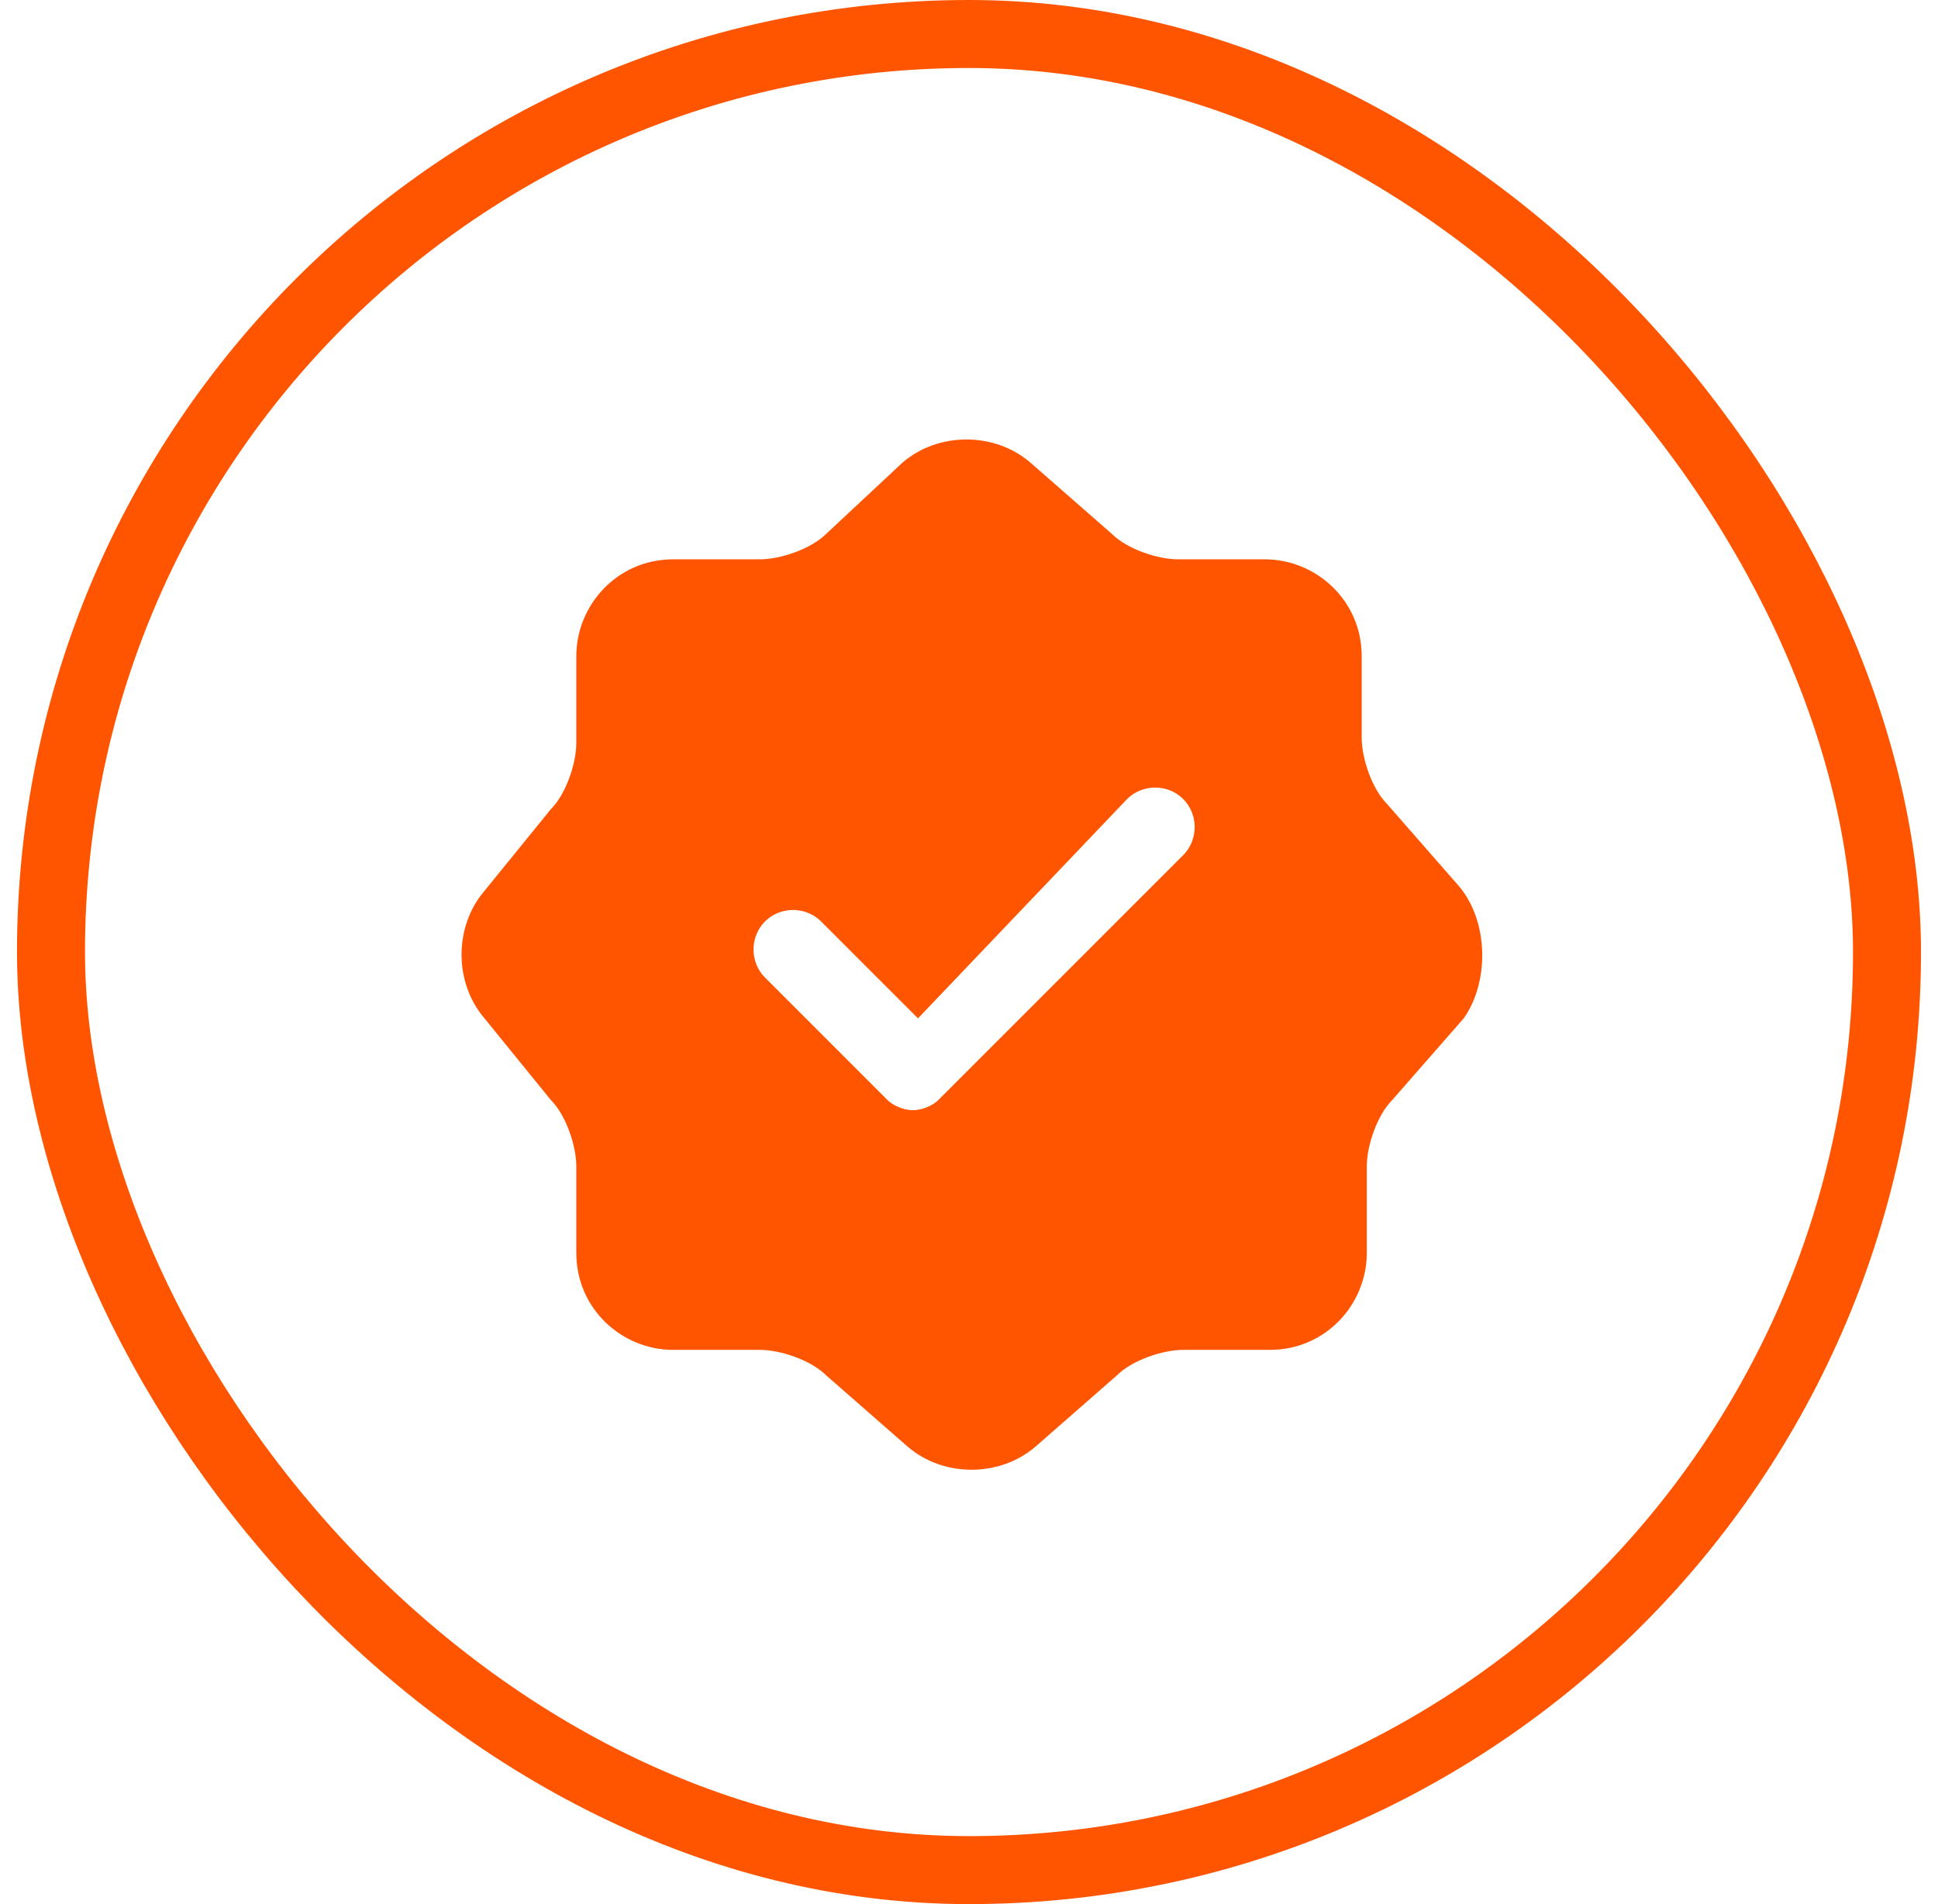
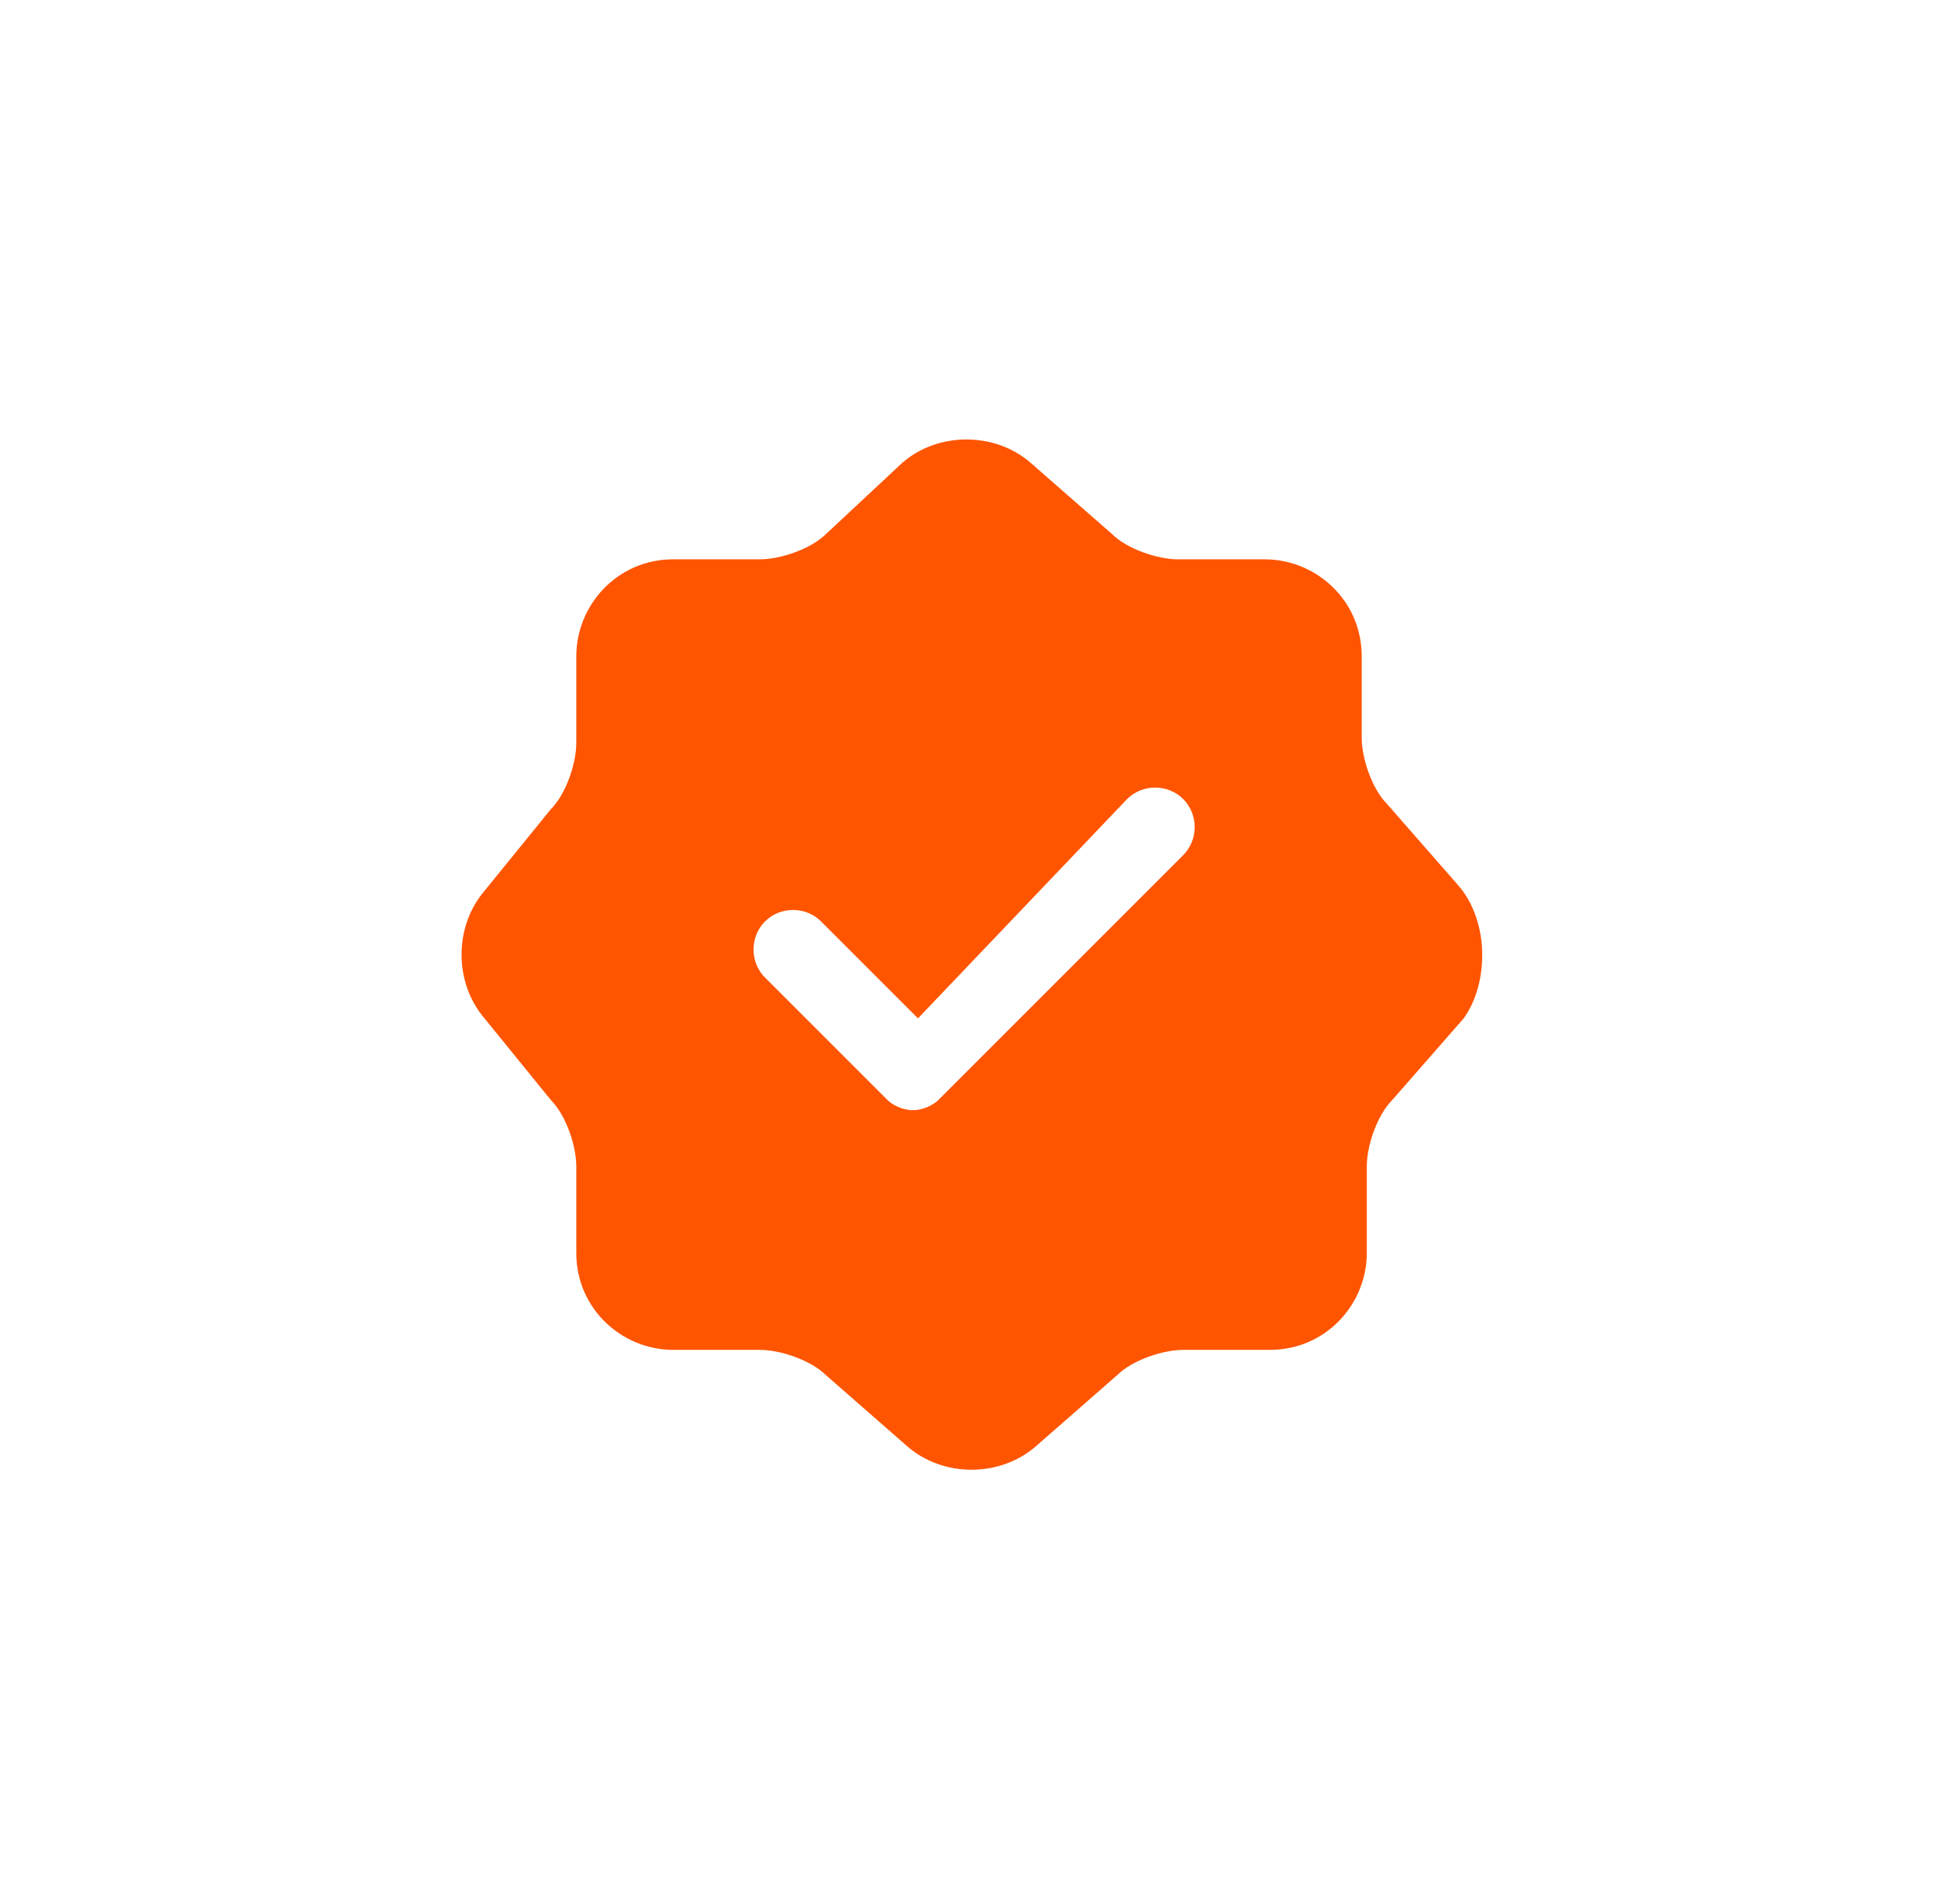
<svg xmlns="http://www.w3.org/2000/svg" width="57" height="56" viewBox="0 0 57 56" fill="none">
-   <rect x="1.5" y="1" width="54" height="54" rx="27" stroke="#FF5501" stroke-width="2" />
  <path d="M42.9 26.05L40.8 23.65C40.35 23.2 40.05 22.3 40.05 21.7V19.3C40.05 17.65 38.7 16.45 37.2 16.45H34.65C34.05 16.45 33.15 16.15 32.7 15.7L30.3 13.6C29.25 12.7 27.6 12.7 26.55 13.6L24.3 15.7C23.85 16.15 22.95 16.45 22.35 16.45H19.8C18.15 16.45 16.95 17.8 16.95 19.3V21.85C16.95 22.45 16.65 23.35 16.2 23.8L14.25 26.2C13.35 27.25 13.35 28.9 14.25 29.95L16.2 32.35C16.65 32.8 16.95 33.7 16.95 34.3V36.85C16.95 38.5 18.3 39.7 19.8 39.7H22.35C22.95 39.7 23.85 40 24.3 40.45L26.7 42.55C27.75 43.45 29.4 43.45 30.45 42.55L32.85 40.45C33.3 40 34.2 39.7 34.8 39.7H37.35C39 39.7 40.2 38.35 40.2 36.85V34.3C40.2 33.7 40.5 32.8 40.95 32.35L43.05 29.95C43.8 28.9 43.8 27.1 42.9 26.05ZM34.8 25.15L27.6 32.35C27.45 32.5 27.15 32.65 26.85 32.65C26.55 32.65 26.25 32.5 26.1 32.35L22.5 28.75C22.05 28.3 22.05 27.55 22.5 27.1C22.95 26.65 23.7 26.65 24.15 27.1L27 29.95L33.15 23.5C33.6 23.05 34.35 23.05 34.8 23.5C35.25 23.95 35.25 24.7 34.8 25.15Z" fill="#FF5501" />
</svg>